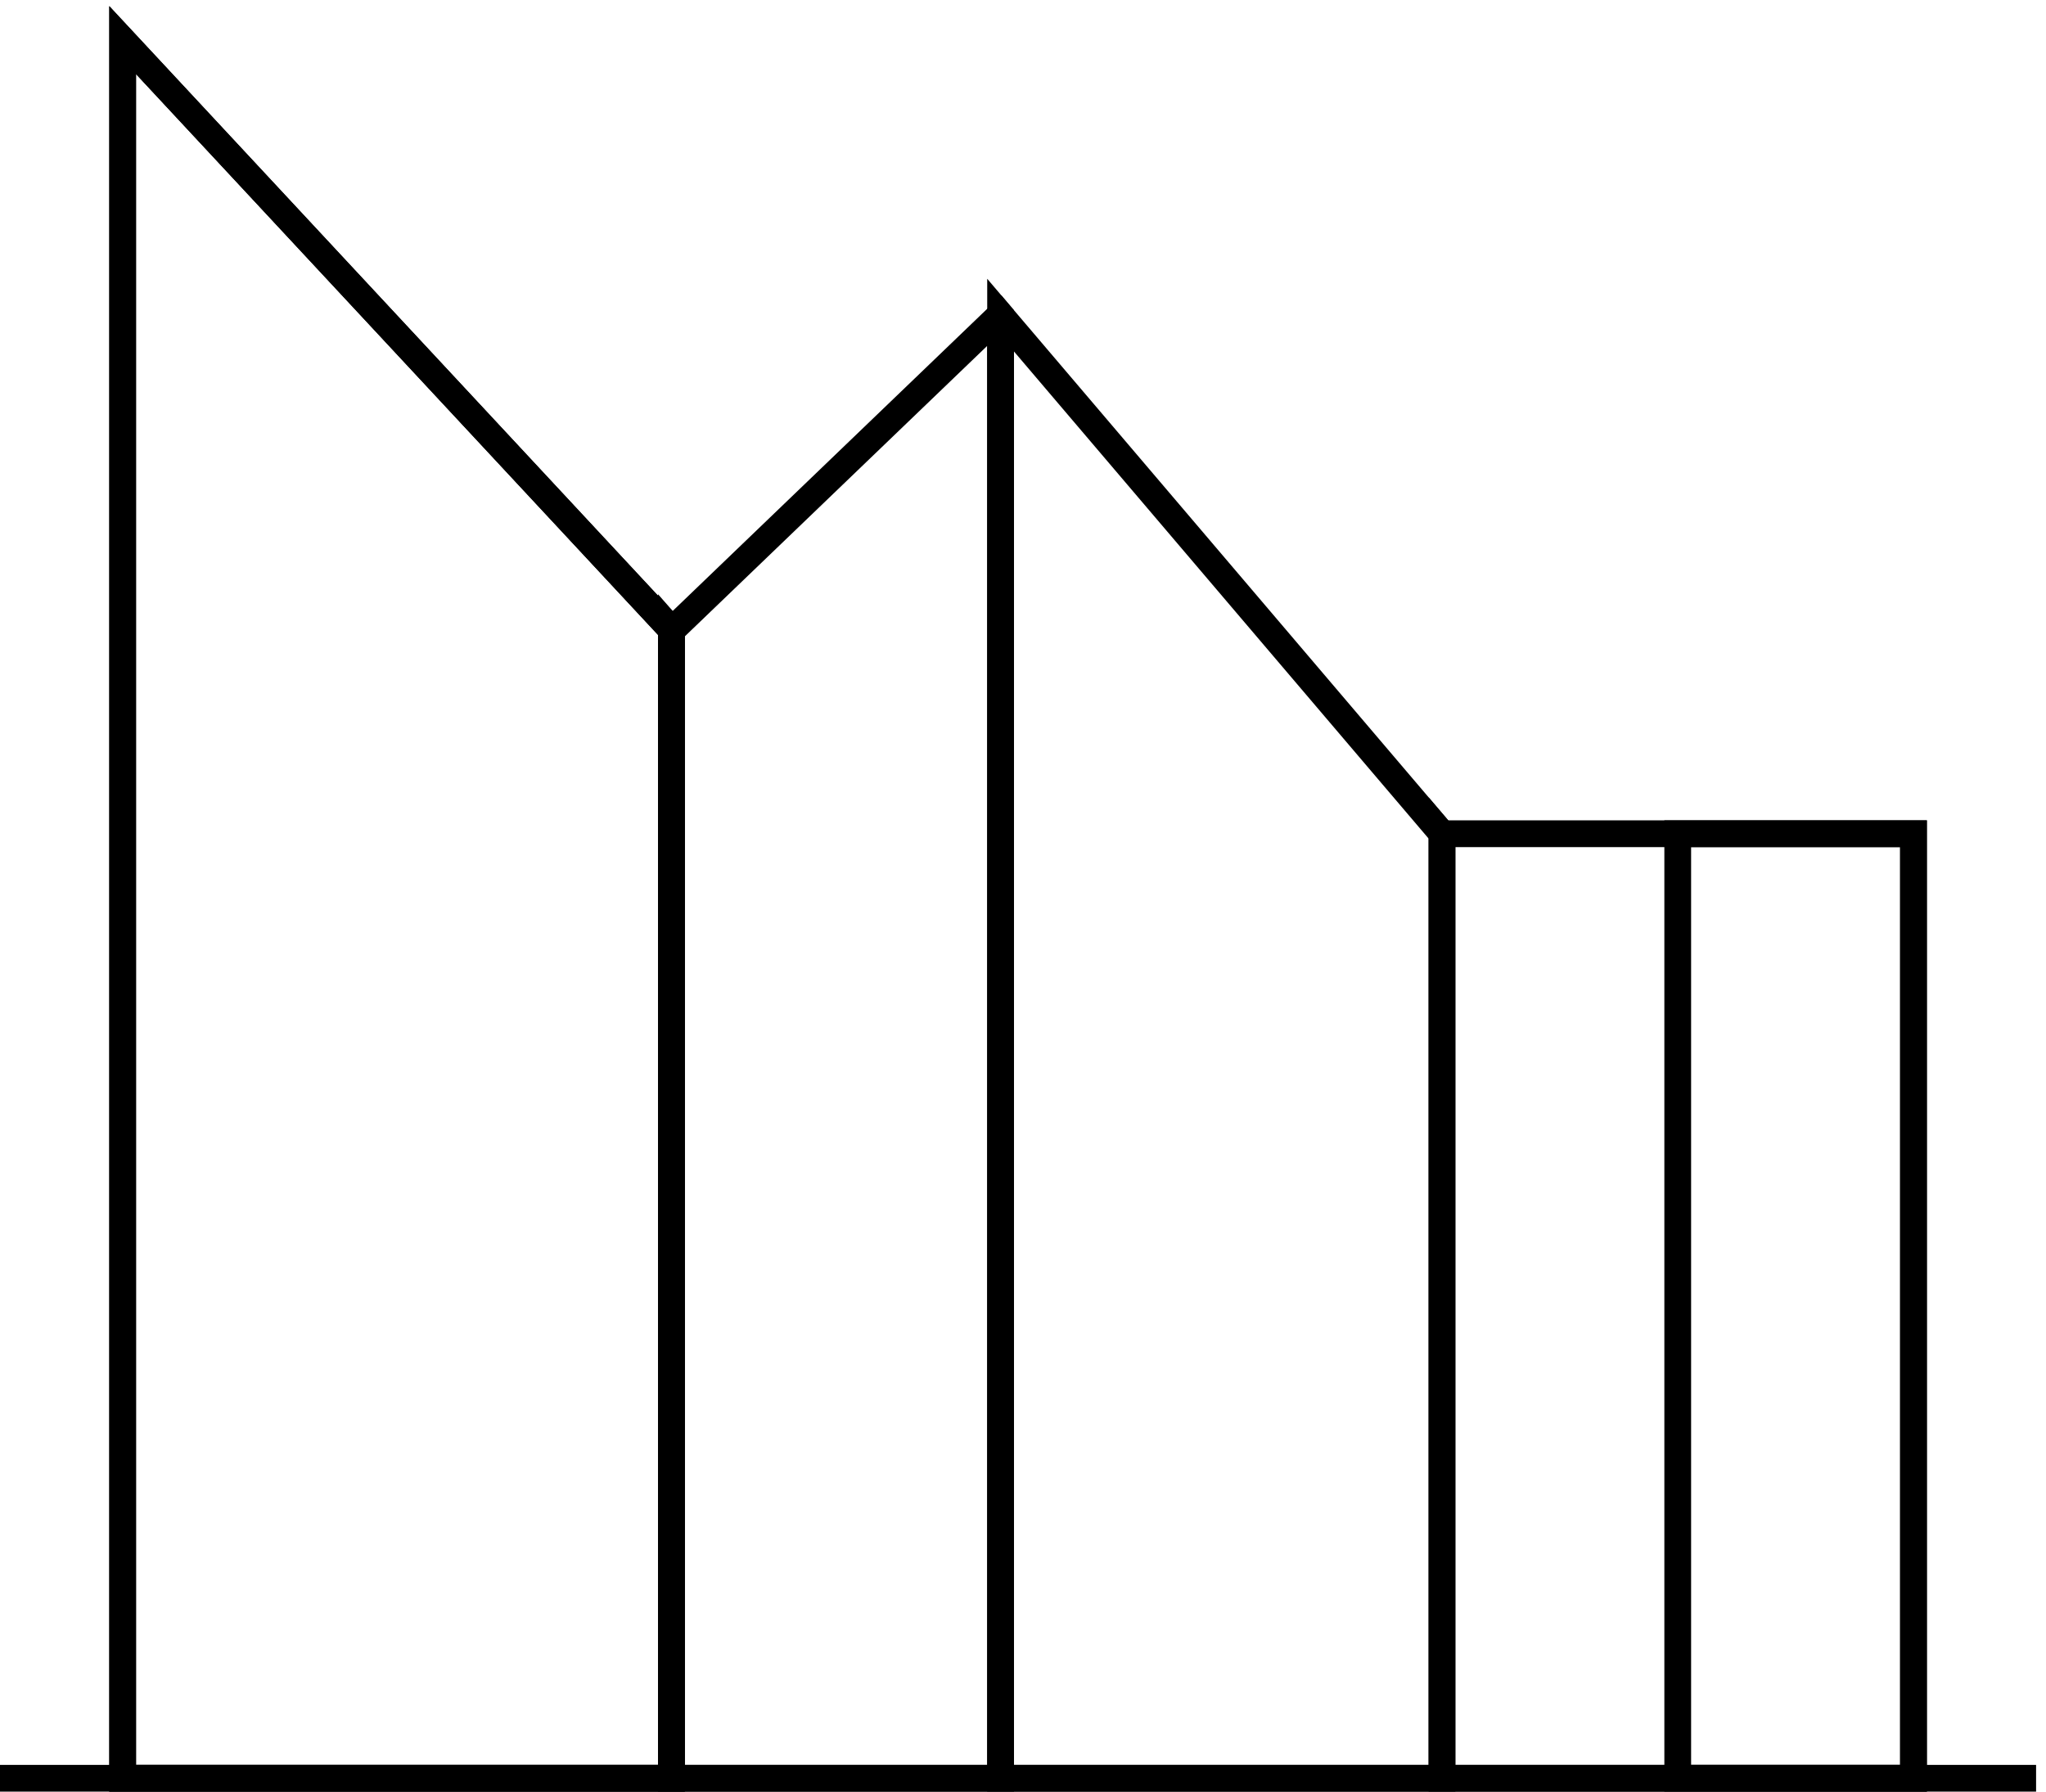
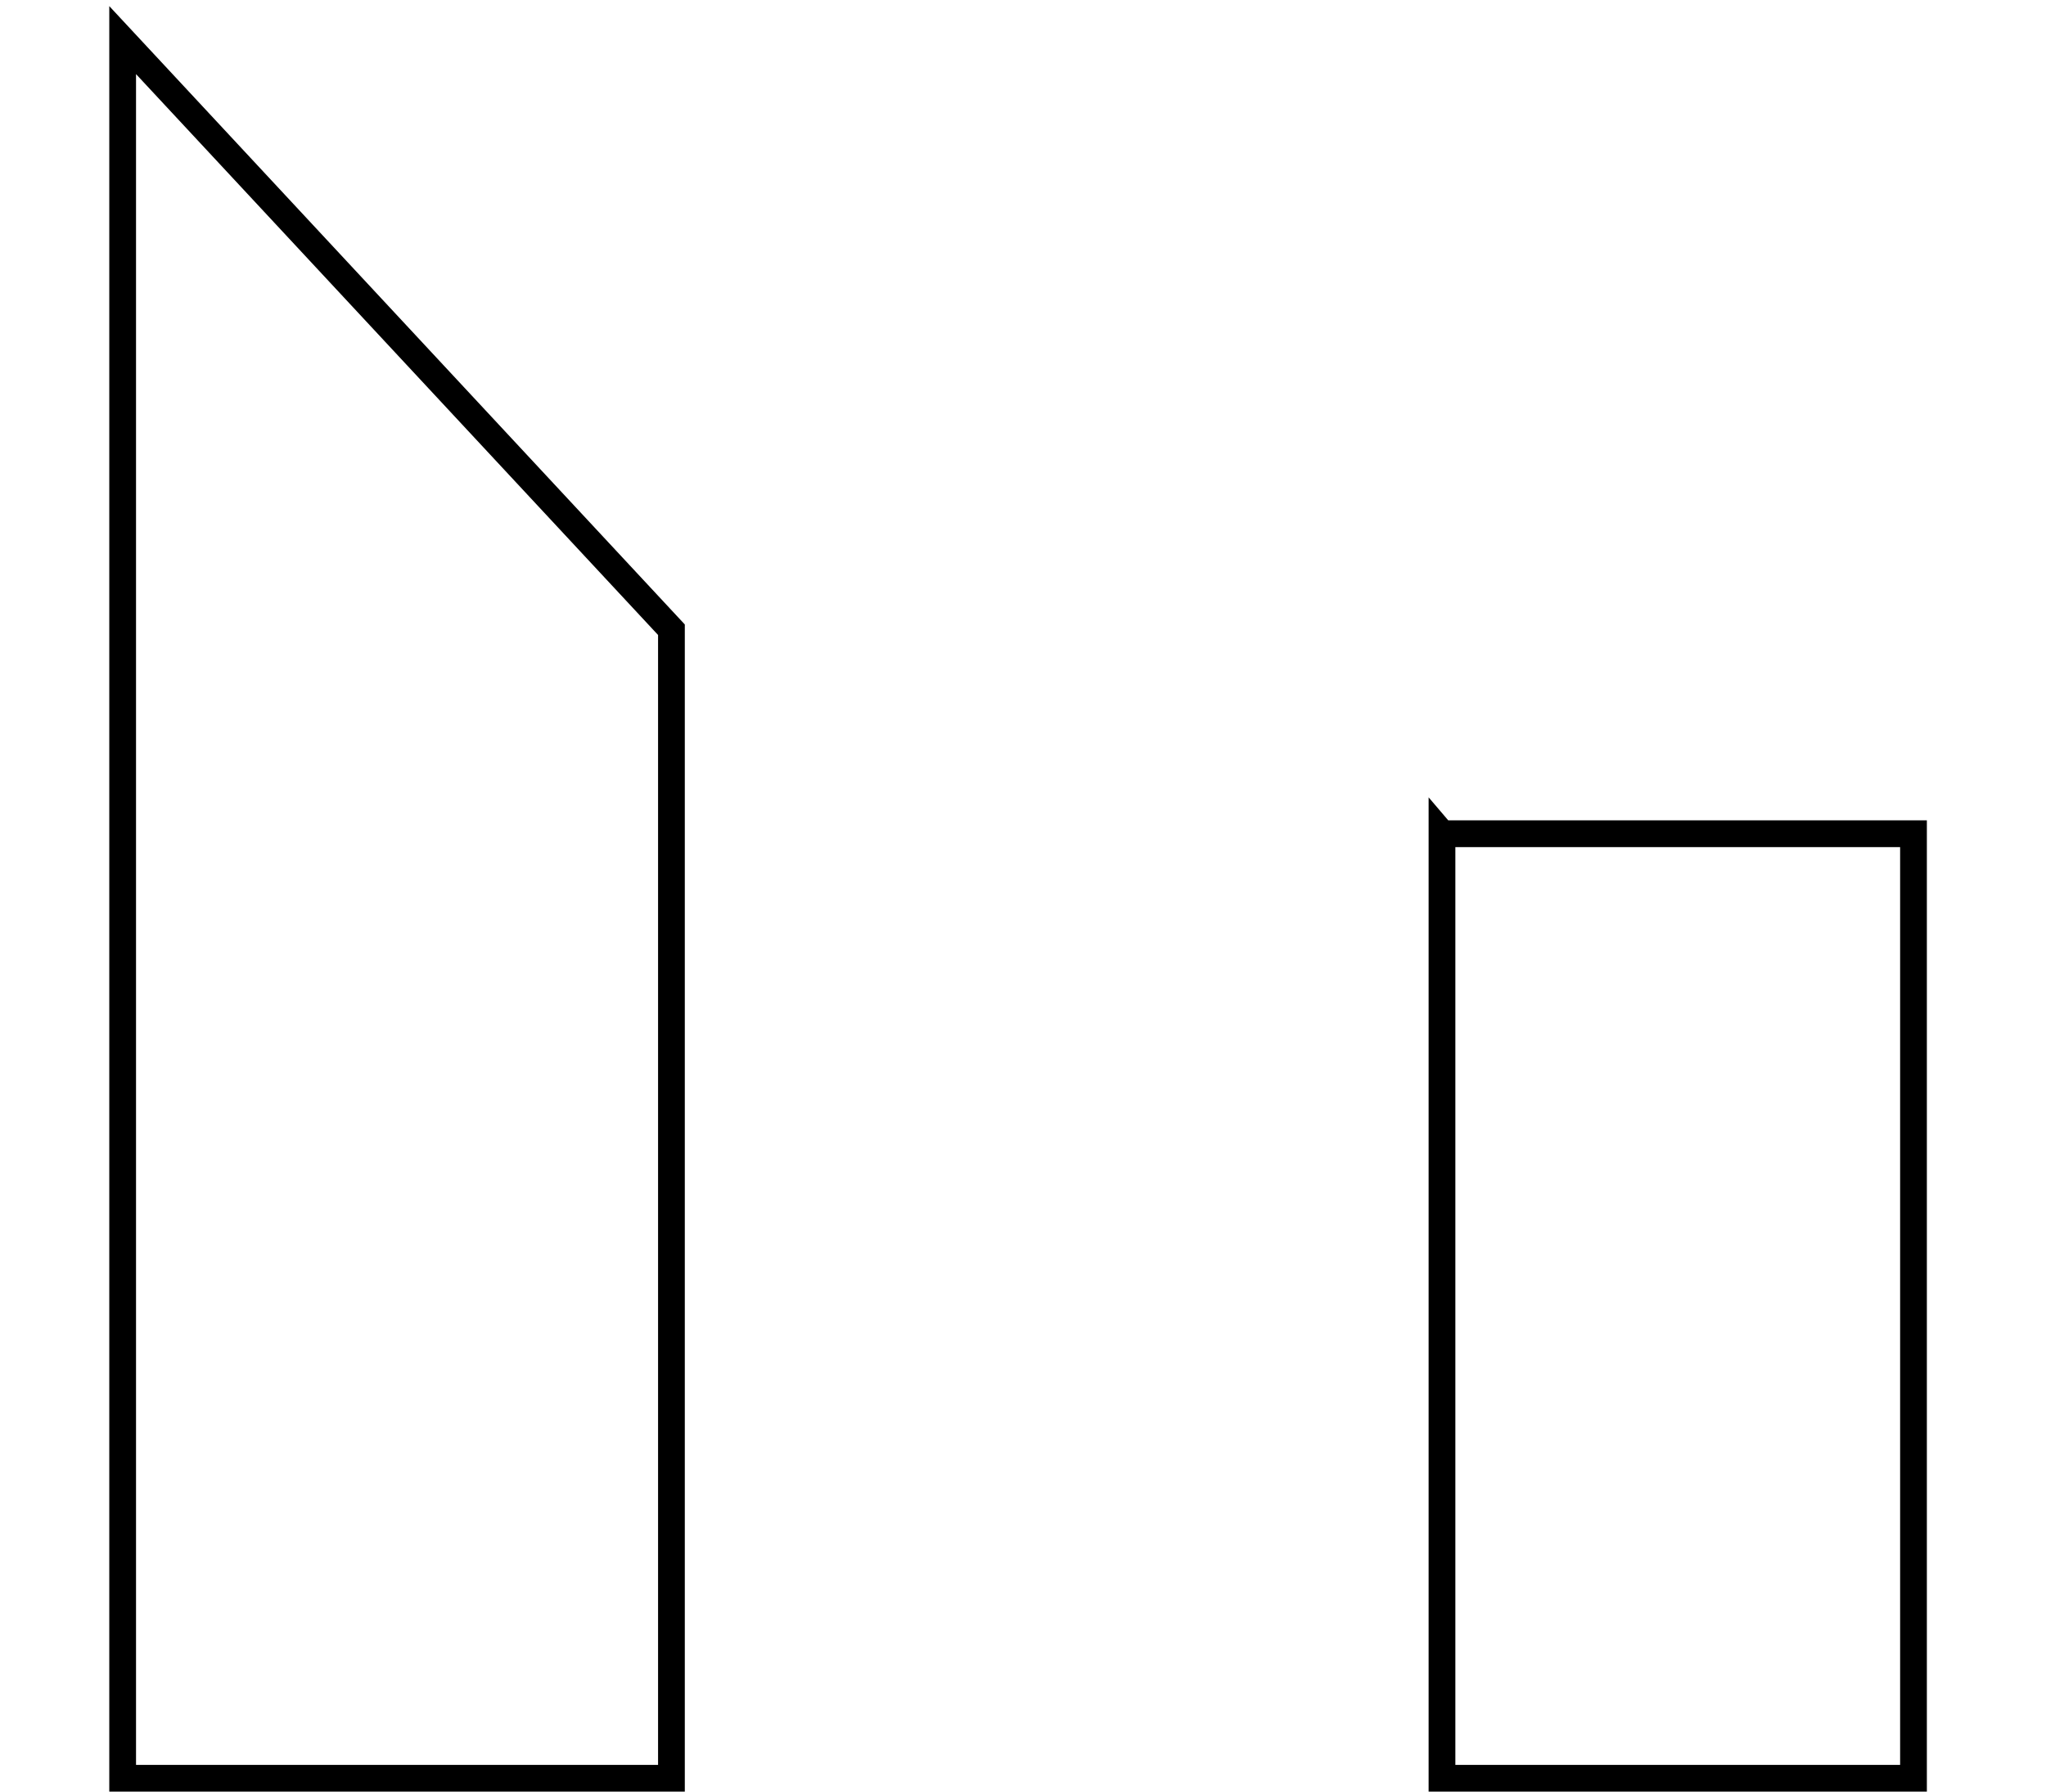
<svg xmlns="http://www.w3.org/2000/svg" width="153" height="134" viewBox="0 0 153 134" fill="none">
-   <path d="M143.09 62.357H125.461V133H143.09V62.357Z" stroke="black" stroke-width="2" stroke-miterlimit="10" stroke-linecap="square" />
-   <path d="M9.172 3V133H50.21V47.099L9.172 3Z" stroke="black" stroke-width="2" stroke-miterlimit="10" stroke-linecap="square" />
-   <path d="M107.831 62.349L74.824 23.568V133H107.831V62.349Z" stroke="black" stroke-width="2" stroke-miterlimit="10" stroke-linecap="square" />
  <path d="M9.172 3V133H50.21V47.099L9.172 3Z" stroke="black" stroke-width="2" stroke-miterlimit="10" stroke-linecap="square" />
  <path d="M143.091 62.357H107.839L107.832 62.349V133H143.091V62.357Z" stroke="black" stroke-width="2" stroke-miterlimit="10" stroke-linecap="square" />
-   <path d="M1 133H151.259" stroke="black" stroke-width="2" stroke-miterlimit="10" stroke-linecap="square" />
-   <path d="M74.801 23.543L50.243 47.14L50.207 47.099V133H74.822V23.568L74.801 23.543Z" stroke="black" stroke-width="2" stroke-miterlimit="10" stroke-linecap="square" />
</svg>